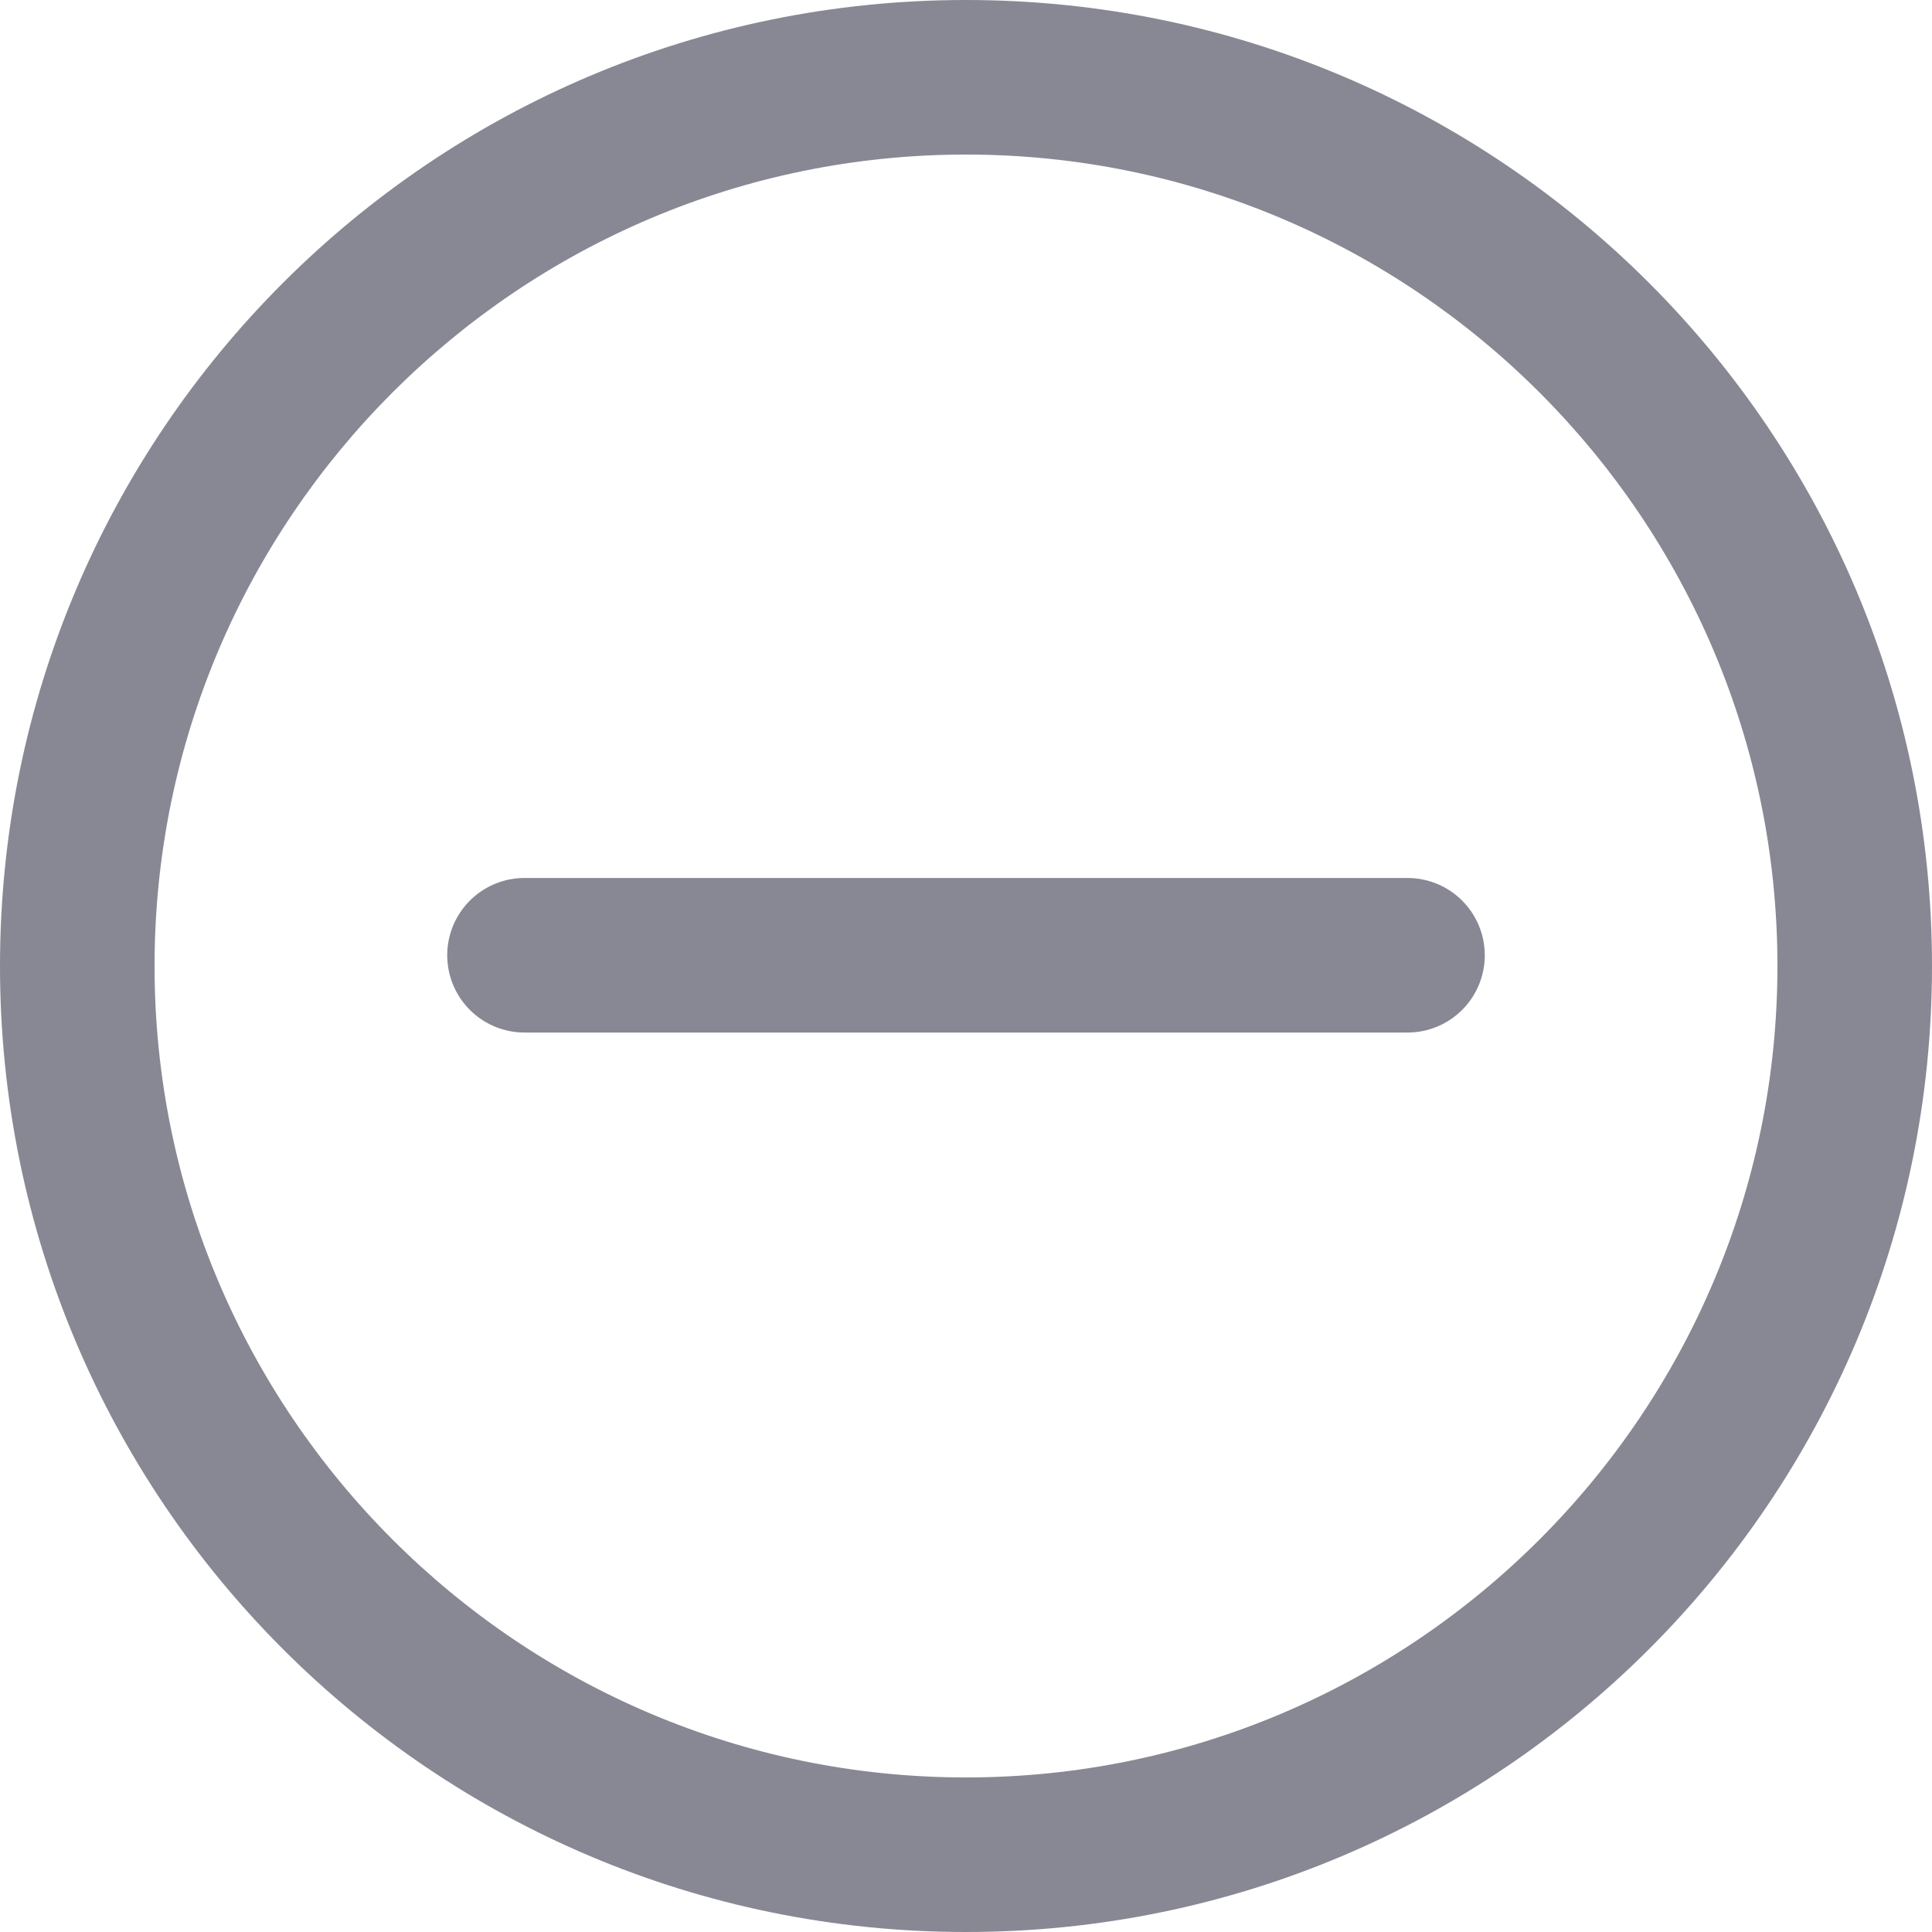
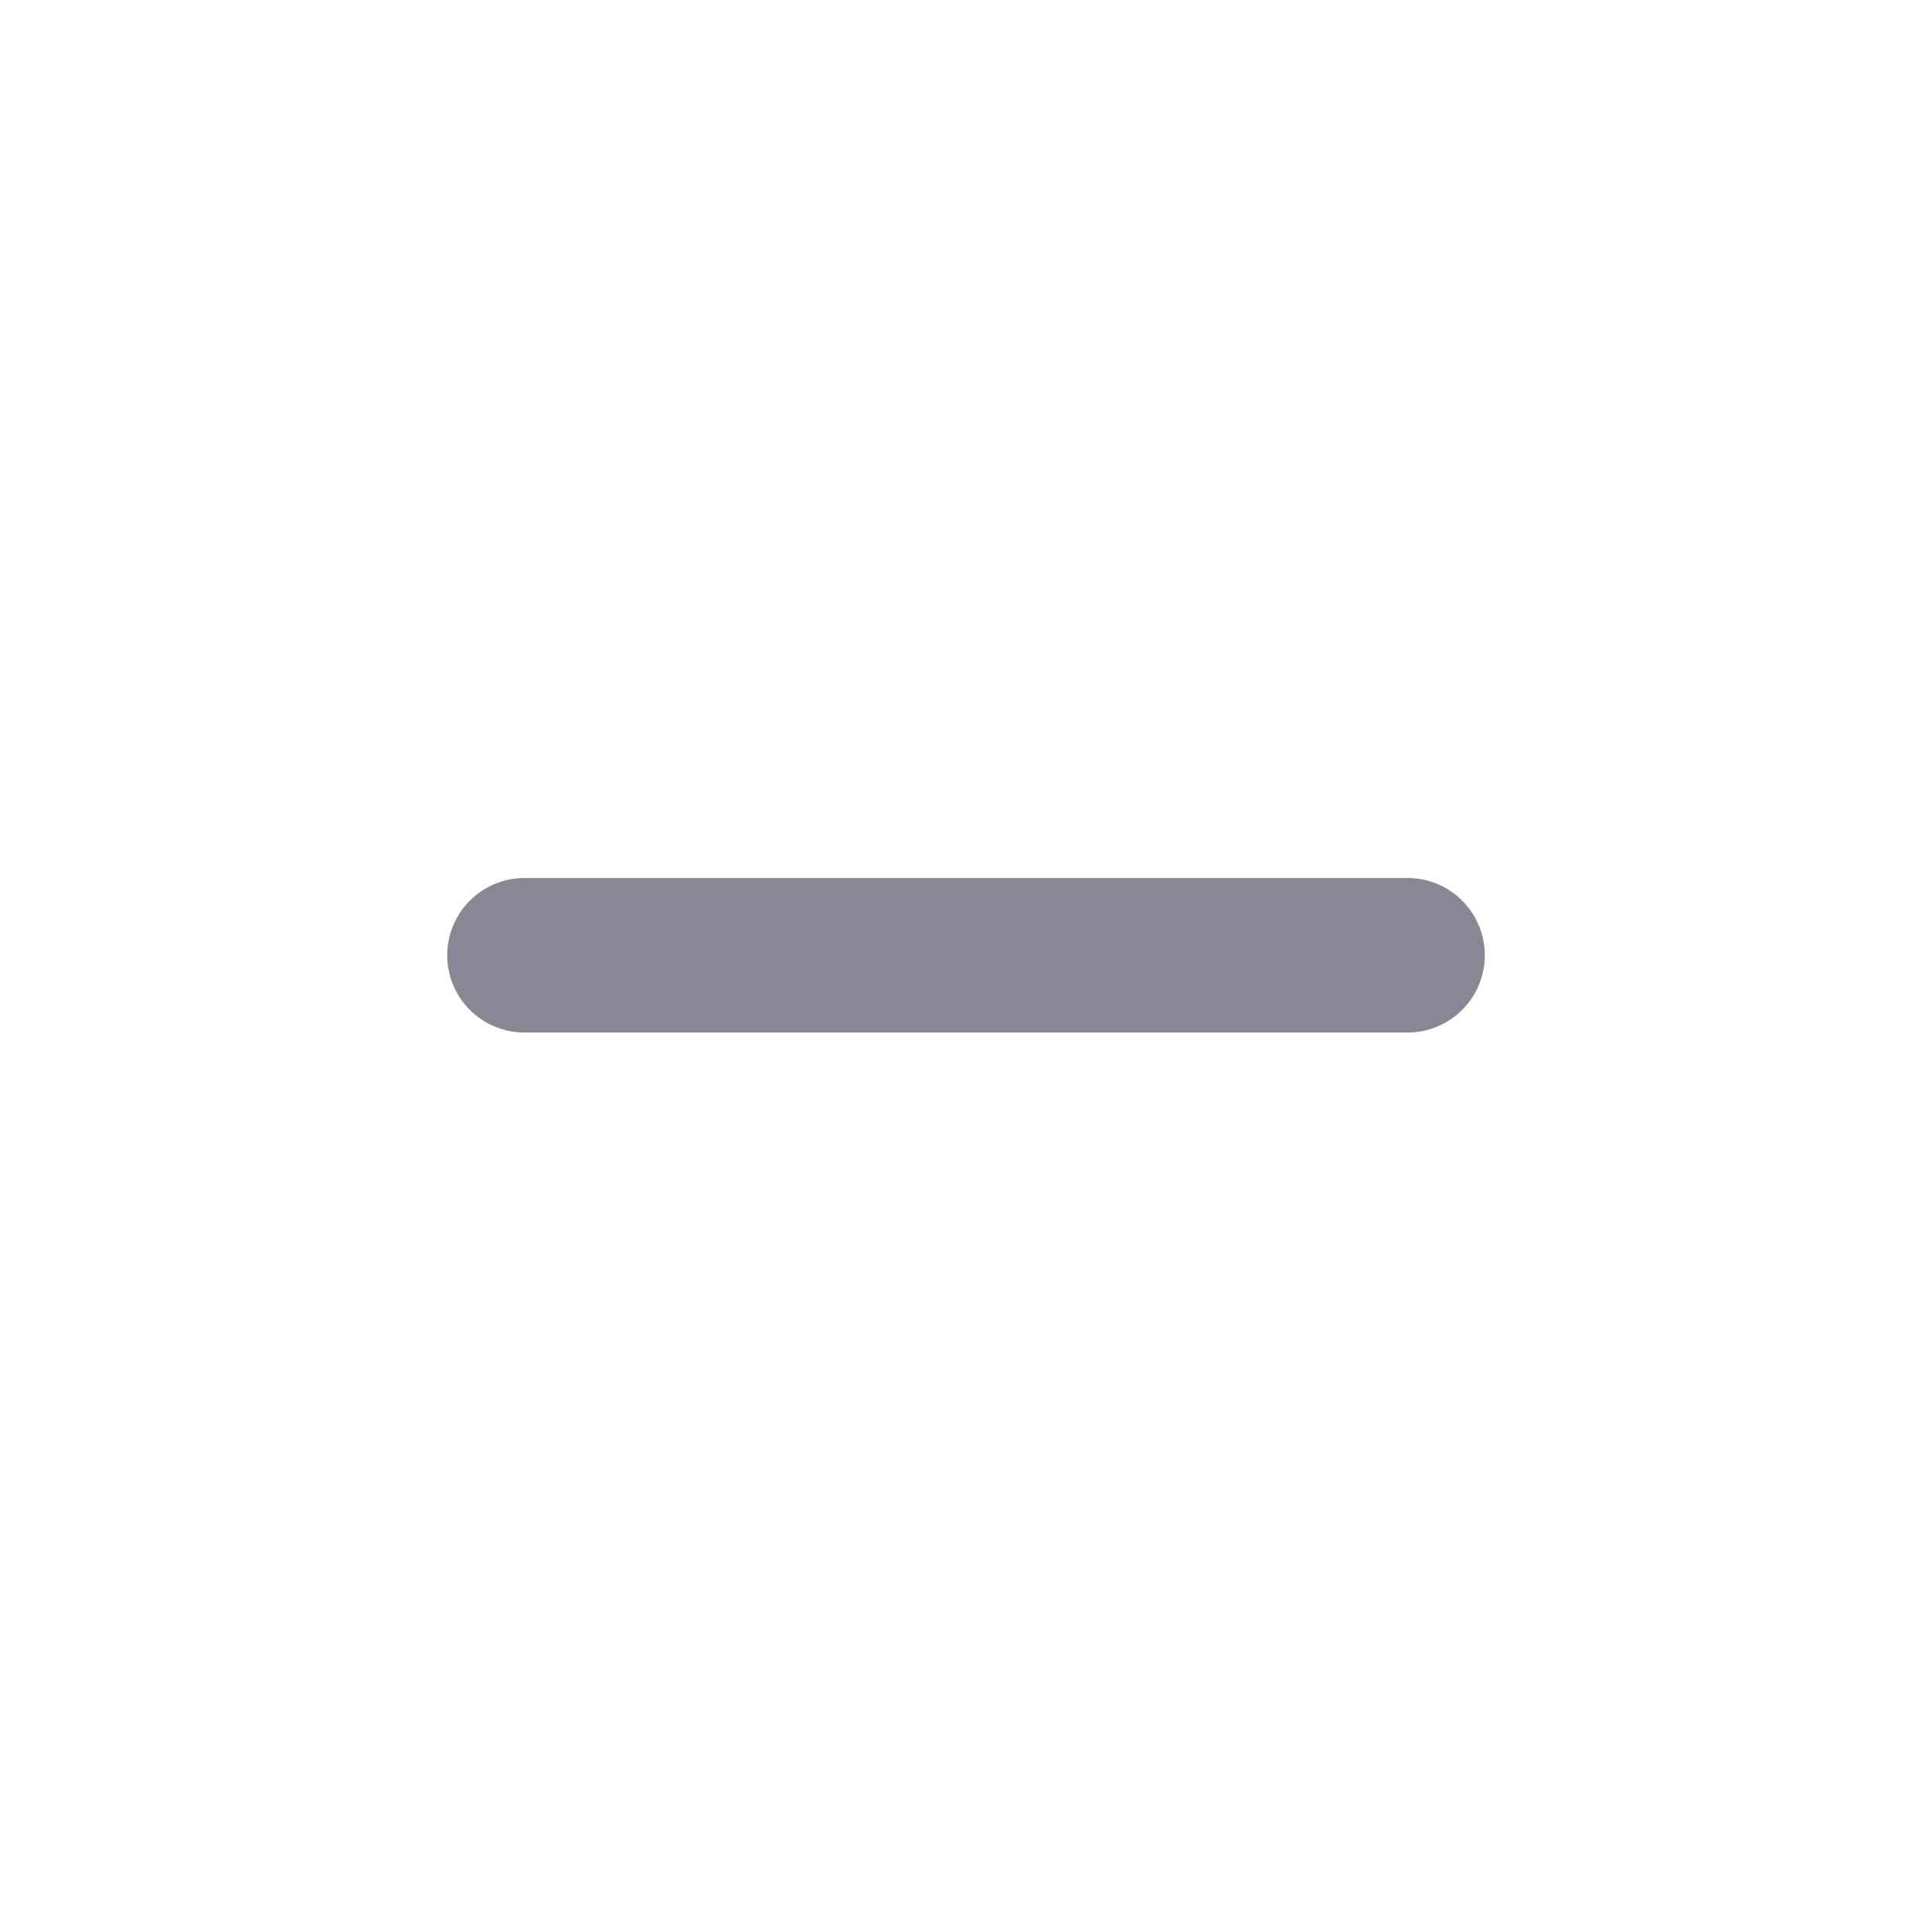
<svg xmlns="http://www.w3.org/2000/svg" version="1.1" viewBox="0 0 25 25">
  <defs>
    <style>
      .cls-1 {
        fill: none;
        stroke: #878893;
        stroke-linecap: round;
        stroke-linejoin: round;
        stroke-width: 2px;
      }

      .cls-2 {
        fill: #878893;
      }
    </style>
  </defs>
  <g>
    <g id="Home">
      <g id="Body">
-         <path class="cls-2" d="M12.5,2c5.79,0,10.5,4.71,10.5,10.5s-4.71,10.5-10.5,10.5S2,18.29,2,12.5,6.71,2,12.5,2M12.5 0C5.596 0-0,5.596-0,12.5s5.596,12.5,12.5,12.5,12.5-5.596,12.5-12.5S19.404 0,12.5 0h0Z" />
        <line class="cls-1" x1="6.787" y1="12.361" x2="18.213" y2="12.361" />
      </g>
    </g>
  </g>
</svg>